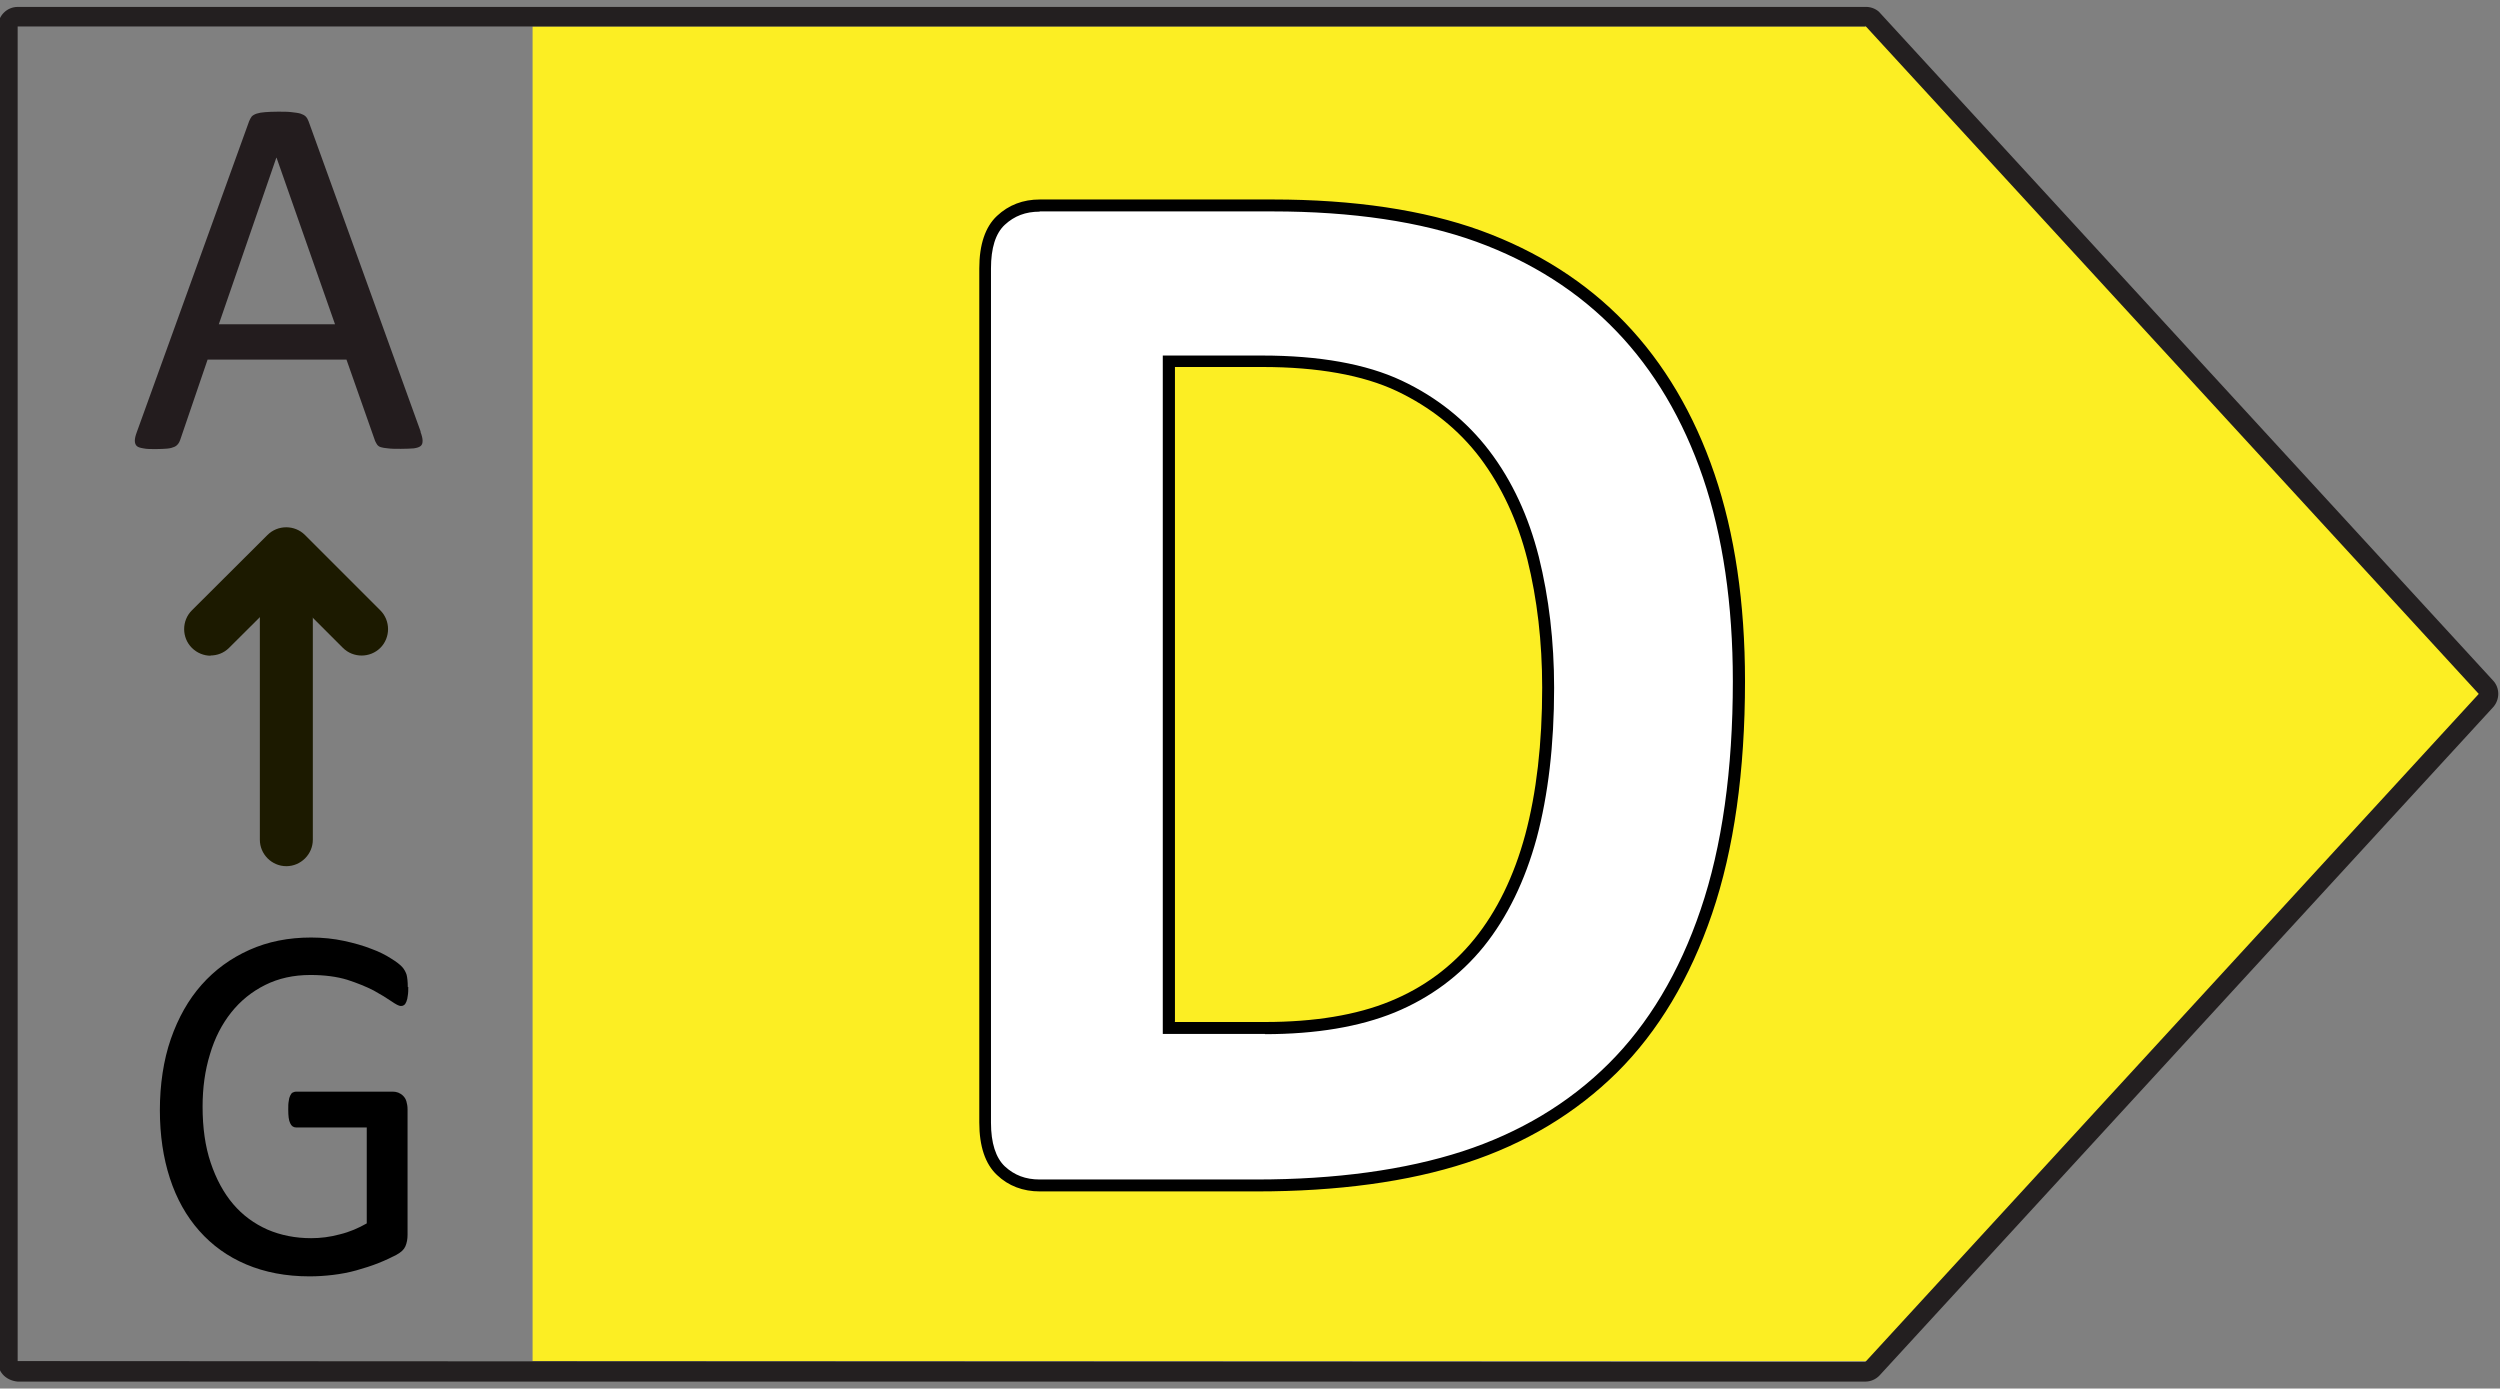
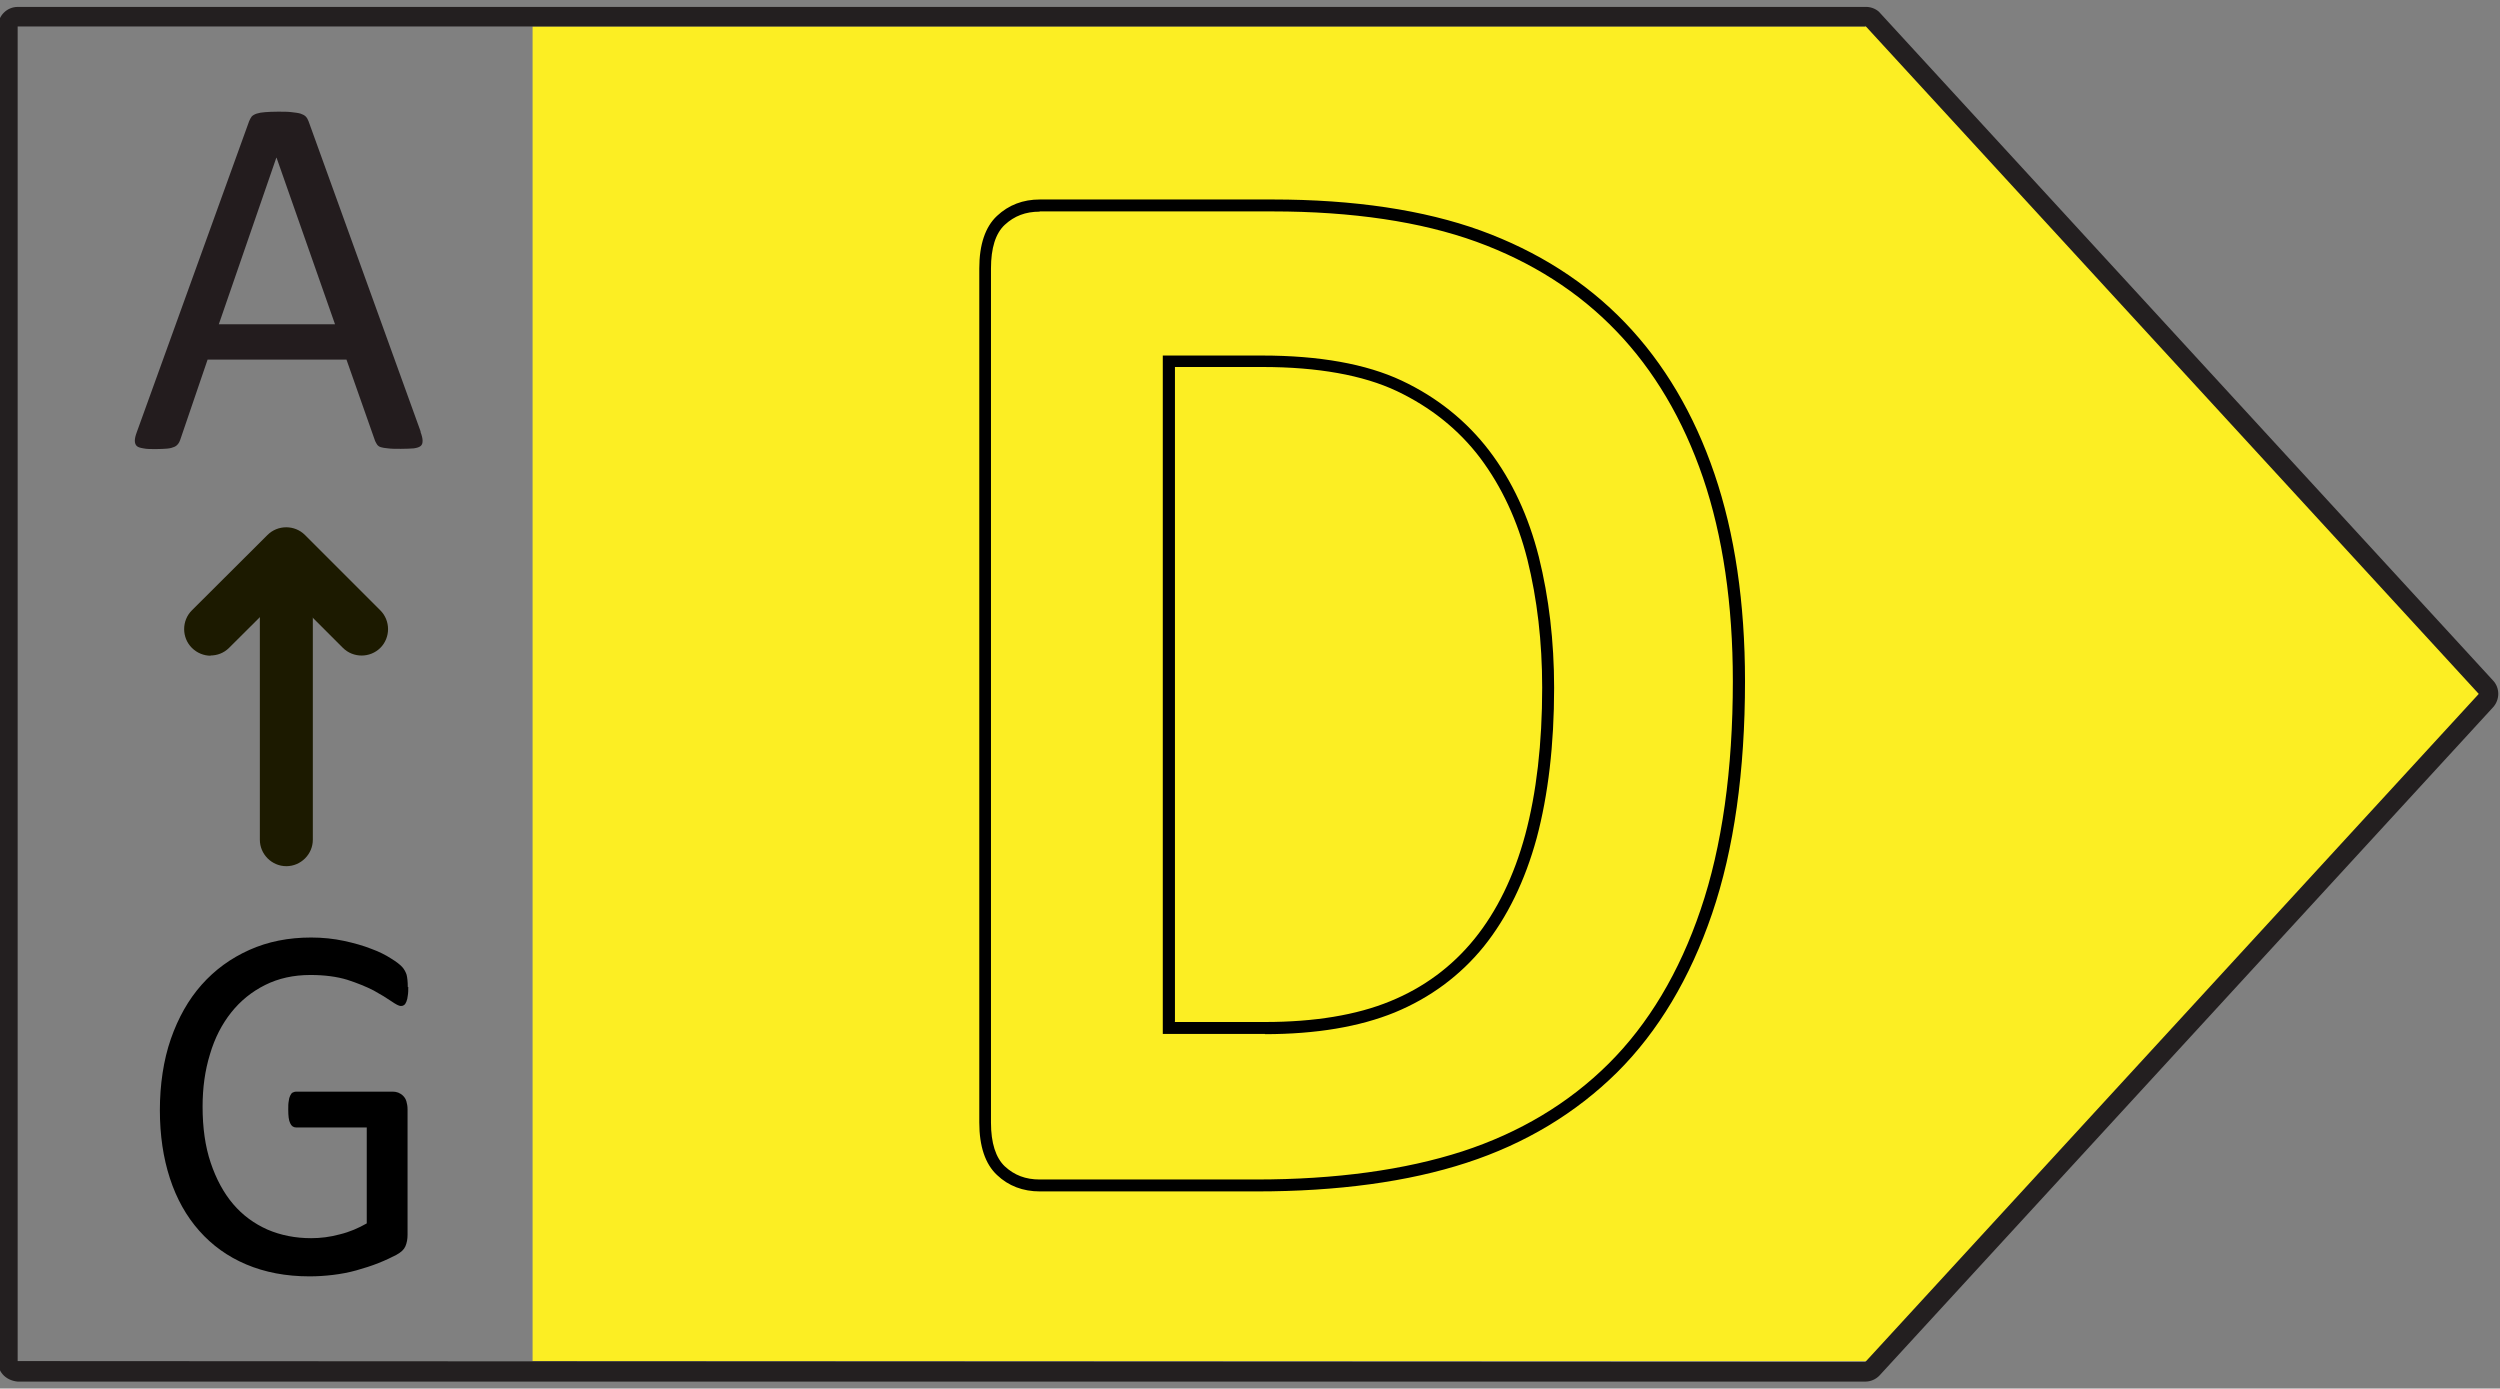
<svg xmlns="http://www.w3.org/2000/svg" id="Layer_1" data-name="Layer 1" viewBox="0 0 104.77 58.19">
  <rect x="0" y="0" width="104.77" height="58.19" fill="#808080" stroke="none" />
  <defs>
    <style>
      .cls-1 {
        fill: #1c1a00;
      }

      .cls-1, .cls-2, .cls-3, .cls-4, .cls-5, .cls-6 {
        stroke-width: 0px;
      }

      .cls-2 {
        fill: #000;
      }

      .cls-3 {
        fill: #231c1e;
      }

      .cls-7 {
        isolation: isolate;
      }

      .cls-4 {
        fill: #fff;
      }

      .cls-5 {
        fill: #231f20;
      }

      .cls-6 {
        fill: #fcee23;
      }
    </style>
  </defs>
  <polygon class="cls-6" points="78.73 1.11 22.32 1.11 22.32 57.04 78.73 57.04 104.44 29.07 78.73 1.11" />
  <path class="cls-5" d="M78.17,57.9H.74c-.53-.05-.86-.45-.82-.9V1.11c0-.45.37-.82.82-.82h77.42c.21-.01.42.06.58.2l25.74,28.03c.29.31.29.8,0,1.12l-25.71,28c-.16.17-.38.26-.6.26ZM.74,1.11v55.93l77.43.04,25.71-28L78.17,1.08s.01.03,0,.03H.74Z" />
  <g class="cls-7">
    <path class="cls-3" d="M17.62,18.09c.06.16.09.29.09.38,0,.1-.02.17-.08.22-.06.05-.15.08-.29.1-.13.01-.31.02-.54.02s-.4,0-.54-.02c-.13-.01-.24-.03-.3-.05-.07-.02-.12-.06-.15-.1-.03-.04-.06-.1-.09-.16l-1.2-3.41h-5.82l-1.15,3.37c-.02.06-.05.12-.09.17-.04.05-.09.09-.16.12-.07.03-.17.06-.29.07s-.29.02-.49.02-.38,0-.51-.03c-.13-.02-.23-.05-.28-.1-.05-.05-.08-.12-.08-.22,0-.1.03-.22.09-.38l4.7-13.01c.03-.08.07-.14.11-.2.05-.05.12-.09.21-.12.09-.03.21-.05.35-.06s.32-.02.54-.02c.23,0,.42,0,.57.02s.27.03.37.06c.09.03.17.07.22.12.05.05.09.12.12.2l4.7,13.01ZM11.59,6.61h-.01l-2.41,6.98h4.87l-2.45-6.98Z" />
  </g>
  <path class="cls-1" d="M12,36.3c-.61,0-1.11-.5-1.11-1.11v-11.93c0-.61.5-1.11,1.11-1.11s1.11.5,1.11,1.11v11.93c0,.61-.5,1.11-1.11,1.11Z" />
  <path class="cls-1" d="M8.83,27.48c-.28,0-.57-.11-.79-.33-.43-.43-.43-1.14,0-1.57l3.17-3.16c.43-.43,1.14-.43,1.57,0l3.16,3.16c.43.43.43,1.14,0,1.57s-1.14.43-1.57,0l-2.38-2.38-2.39,2.38c-.22.22-.5.32-.78.32Z" />
  <g class="cls-7">
    <path class="cls-2" d="M17.11,41.36c0,.13,0,.25-.02.36-.01.1-.03.19-.06.26-.03.07-.06.12-.1.14-.04.03-.08.04-.13.04-.08,0-.21-.07-.4-.2s-.43-.28-.74-.45c-.31-.16-.68-.31-1.11-.45-.43-.13-.94-.2-1.54-.2-.71,0-1.34.14-1.9.42-.56.28-1.03.66-1.42,1.15-.39.49-.69,1.07-.89,1.75-.21.68-.31,1.41-.31,2.2,0,.88.11,1.67.34,2.35s.54,1.26.94,1.73c.4.47.88.82,1.44,1.07.56.24,1.17.36,1.83.36.4,0,.79-.05,1.2-.16.41-.1.78-.26,1.13-.46v-4.02h-2.96c-.11,0-.2-.06-.25-.18-.06-.12-.08-.31-.08-.57,0-.14,0-.25.02-.35.01-.1.03-.17.06-.23.03-.06.06-.11.1-.13s.09-.04.15-.04h4.06c.07,0,.14.01.22.04.07.03.14.07.2.13s.11.13.14.23c.03.1.05.21.05.34v5.26c0,.18-.03.34-.09.48-.06.14-.18.25-.38.36-.19.1-.44.22-.74.34-.3.12-.62.22-.94.31s-.65.15-.98.19c-.33.04-.66.06-.98.06-.99,0-1.87-.17-2.65-.5-.78-.33-1.43-.8-1.97-1.41-.54-.61-.95-1.34-1.23-2.2s-.42-1.81-.42-2.86.15-2.09.46-2.98c.31-.89.74-1.65,1.29-2.27.56-.63,1.22-1.11,2-1.46s1.64-.52,2.59-.52c.49,0,.95.05,1.37.14s.81.2,1.14.33c.33.12.61.26.84.41.23.14.38.26.47.36.08.09.14.2.18.32.03.12.05.3.05.52Z" />
  </g>
  <g class="cls-7">
    <g>
-       <path class="cls-4" d="M72.87,28.55c0,3.77-.46,6.99-1.37,9.66-.91,2.68-2.22,4.86-3.92,6.55-1.71,1.69-3.78,2.94-6.22,3.73-2.44.79-5.34,1.19-8.71,1.19h-9.08c-.65,0-1.19-.21-1.63-.62-.44-.41-.66-1.08-.66-2.01V11.25c0-.93.22-1.6.66-2.02.44-.41.98-.62,1.63-.62h9.76c3.39,0,6.26.43,8.62,1.29,2.36.86,4.35,2.13,5.97,3.81,1.62,1.68,2.85,3.76,3.69,6.24.84,2.48,1.26,5.34,1.26,8.6ZM64.88,28.83c0-1.95-.21-3.76-.63-5.43-.42-1.67-1.1-3.12-2.03-4.35s-2.13-2.18-3.58-2.87c-1.46-.69-3.38-1.03-5.75-1.03h-3.91v27.93h4.03c2.12,0,3.9-.3,5.35-.89,1.45-.59,2.66-1.49,3.63-2.68s1.69-2.68,2.17-4.46c.48-1.78.72-3.85.72-6.22Z" />
-       <path class="cls-2" d="M52.66,49.93h-9.08c-.71,0-1.32-.23-1.8-.69-.49-.46-.74-1.2-.74-2.2V11.25c0-1,.25-1.74.74-2.2.49-.46,1.09-.69,1.8-.69h9.76c3.4,0,6.33.44,8.71,1.3,2.39.87,4.43,2.17,6.06,3.87,1.63,1.7,2.89,3.83,3.74,6.33.85,2.49,1.28,5.41,1.28,8.68,0,3.78-.46,7.05-1.38,9.75-.92,2.7-2.26,4.94-3.98,6.65-1.73,1.71-3.85,2.99-6.31,3.79-2.45.8-5.41,1.2-8.79,1.2ZM43.57,8.87c-.59,0-1.06.18-1.46.55-.39.36-.58.98-.58,1.83v35.8c0,.85.2,1.47.58,1.83.4.37.87.55,1.46.55h9.08c3.33,0,6.23-.4,8.64-1.18,2.39-.78,4.45-2.01,6.12-3.67,1.67-1.66,2.97-3.83,3.86-6.46.9-2.64,1.35-5.86,1.35-9.58,0-3.21-.42-6.08-1.25-8.52-.83-2.43-2.05-4.5-3.63-6.14-1.58-1.65-3.56-2.91-5.87-3.75-2.32-.84-5.2-1.27-8.54-1.27h-9.76ZM53.01,43.33h-4.28V14.9h4.16c2.39,0,4.36.35,5.85,1.05,1.49.7,2.73,1.7,3.68,2.95.95,1.25,1.64,2.74,2.07,4.44.42,1.69.64,3.53.64,5.49,0,2.38-.25,4.49-.73,6.29-.49,1.8-1.24,3.33-2.22,4.55-.99,1.22-2.25,2.15-3.73,2.76-1.47.6-3.3.91-5.44.91ZM49.23,42.83h3.78c2.07,0,3.84-.29,5.25-.87,1.4-.57,2.59-1.45,3.53-2.61.94-1.16,1.66-2.63,2.13-4.37.47-1.75.71-3.82.71-6.16,0-1.92-.21-3.72-.62-5.37-.41-1.63-1.08-3.06-1.98-4.26-.9-1.19-2.08-2.13-3.49-2.8-1.42-.67-3.32-1.01-5.64-1.01h-3.66v27.43Z" />
+       <path class="cls-2" d="M52.66,49.93h-9.08c-.71,0-1.32-.23-1.8-.69-.49-.46-.74-1.2-.74-2.2V11.25c0-1,.25-1.74.74-2.2.49-.46,1.09-.69,1.8-.69h9.76c3.4,0,6.33.44,8.71,1.3,2.39.87,4.43,2.17,6.06,3.87,1.63,1.7,2.89,3.83,3.74,6.33.85,2.49,1.28,5.41,1.28,8.68,0,3.78-.46,7.05-1.38,9.75-.92,2.7-2.26,4.94-3.98,6.65-1.73,1.71-3.85,2.99-6.31,3.79-2.45.8-5.41,1.2-8.79,1.2ZM43.57,8.87c-.59,0-1.06.18-1.46.55-.39.36-.58.98-.58,1.83v35.8c0,.85.2,1.47.58,1.83.4.37.87.55,1.46.55h9.08c3.33,0,6.23-.4,8.64-1.18,2.39-.78,4.45-2.01,6.12-3.67,1.67-1.66,2.97-3.83,3.86-6.46.9-2.64,1.35-5.86,1.35-9.58,0-3.21-.42-6.08-1.25-8.52-.83-2.43-2.05-4.5-3.63-6.14-1.58-1.65-3.56-2.91-5.87-3.75-2.32-.84-5.2-1.27-8.54-1.27h-9.76M53.01,43.33h-4.28V14.9h4.16c2.39,0,4.36.35,5.85,1.05,1.49.7,2.73,1.7,3.68,2.95.95,1.25,1.64,2.74,2.07,4.44.42,1.69.64,3.53.64,5.49,0,2.38-.25,4.49-.73,6.29-.49,1.8-1.24,3.33-2.22,4.55-.99,1.22-2.25,2.15-3.73,2.76-1.47.6-3.3.91-5.44.91ZM49.23,42.83h3.78c2.07,0,3.84-.29,5.25-.87,1.4-.57,2.59-1.45,3.53-2.61.94-1.16,1.66-2.63,2.13-4.37.47-1.75.71-3.82.71-6.16,0-1.92-.21-3.72-.62-5.37-.41-1.63-1.08-3.06-1.98-4.26-.9-1.19-2.08-2.13-3.49-2.8-1.42-.67-3.32-1.01-5.64-1.01h-3.66v27.43Z" />
    </g>
  </g>
</svg>